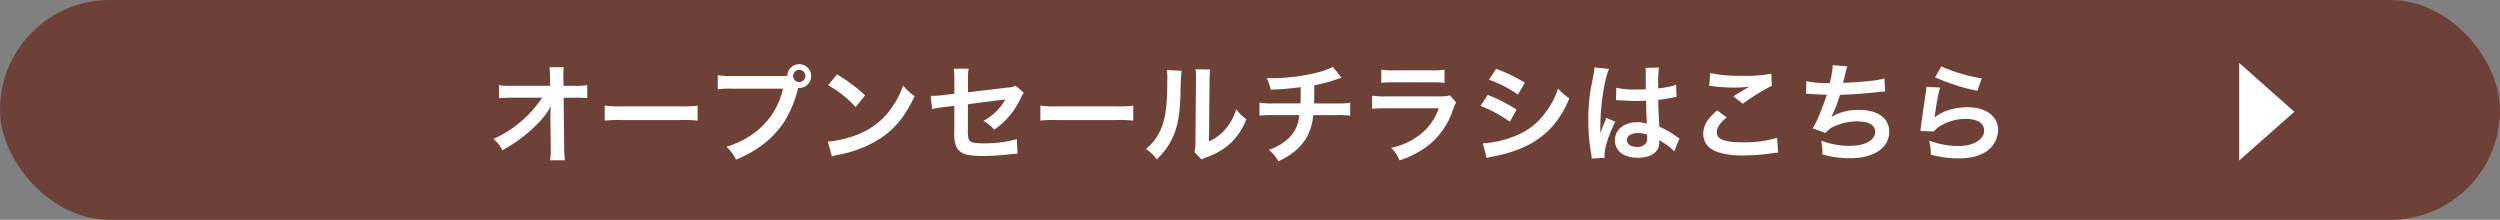
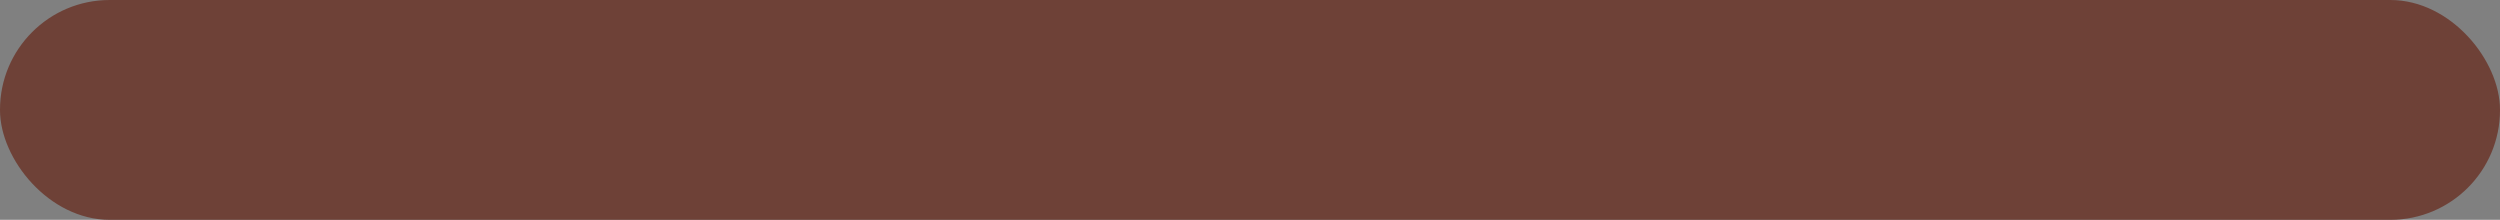
<svg xmlns="http://www.w3.org/2000/svg" viewBox="0 0 671 59">
  <rect x="0" y="0" width="671" height="59" fill="#808080" stroke="none" />
  <g data-name="Layer 2">
    <rect width="671" height="59" rx="29.432" fill="#6e4137" />
-     <path d="M147.736 30.635c0-.145.058-1.624.087-2.089a17.559 17.559 0 01-2.966 4.061 39.963 39.963 0 01-5.73 5.047 41.932 41.932 0 01-4.3 2.669 8.394 8.394 0 00-2.414-3.016 30.974 30.974 0 009.161-6.3 27.631 27.631 0 003.9-4.786H137.5a30.39 30.39 0 00-3.578.145v-3.534a16.957 16.957 0 003.665.2h10.063l-.029-2.32a20.7 20.7 0 00-.146-2.669h3.839a18.613 18.613 0 00-.116 2.466v.173l.058 2.35h2.937a16.6 16.6 0 003.433-.2v3.51a30.006 30.006 0 00-3.345-.116h-3l.146 13.459c.028 1.421.087 2.524.174 3.335h-3.955a18.445 18.445 0 00.174-2.784v-.522l-.087-8.673zm14.574-2.292a28.522 28.522 0 004.711.2h15.5a28.515 28.515 0 004.711-.2v4.032a32.009 32.009 0 00-4.74-.145h-15.441a32.017 32.017 0 00-4.741.145zm47.409-7.943a15.827 15.827 0 001.6-.058 3.2 3.2 0 113.229 3.278 1.933 1.933 0 01-.32-.029 29.843 29.843 0 01-3.926 9.369 25.342 25.342 0 01-7.242 7.02 31.092 31.092 0 01-5.526 2.872 10.674 10.674 0 00-2.559-3.453 23.664 23.664 0 006.369-2.958 20.094 20.094 0 008.812-12.647h-13.844a23.158 23.158 0 00-3.665.174v-3.776a20.544 20.544 0 003.723.2zm3.141 0a1.658 1.658 0 003.315 0 1.636 1.636 0 00-1.657-1.653 1.674 1.674 0 00-1.658 1.653zM222.2 38a27.786 27.786 0 008.609-2.147 19.414 19.414 0 008.637-7.107 24.149 24.149 0 002.967-5.8 12.533 12.533 0 003.083 2.843c-2.473 5.308-5.235 8.73-9.22 11.37a31.437 31.437 0 01-11.081 4.352 10.162 10.162 0 00-1.919.493zm2.472-18.014a41.158 41.158 0 017.5 5.6l-2.5 3.161a30.507 30.507 0 00-7.416-5.888zm50.112 4.935a7.116 7.116 0 00-.814 1.421 21.161 21.161 0 01-7.125 8.469 9.624 9.624 0 00-2.909-2.349 14.669 14.669 0 004.8-4.09c.407-.58.581-.841 1.1-1.711-.465.087-.669.116-1.1.174-2.938.348-5.933.725-8.958 1.16v6.526a12.83 12.83 0 00.117 2.5c.2 1.13 1.134 1.45 4.1 1.45a32.288 32.288 0 008.928-1.132l.175 3.916a17.656 17.656 0 00-1.775.116 64.726 64.726 0 01-7.212.493 20.121 20.121 0 01-5.177-.493 3.8 3.8 0 01-2.5-2.669 11.078 11.078 0 01-.291-3.654V28.4l-2.734.348a16.95 16.95 0 00-3.228.552l-.378-3.6c.32.028.552.028.7.028a23.015 23.015 0 002.559-.2l3.083-.377v-3.972a14.324 14.324 0 00-.175-2.756h4.014a14.02 14.02 0 00-.175 2.7v3.655l10.584-1.278a5.464 5.464 0 002.239-.493zm4.453 3.422a28.53 28.53 0 004.712.2h15.5a28.53 28.53 0 004.712-.2v4.032a32.026 32.026 0 00-4.741-.145h-15.442a32.026 32.026 0 00-4.741.145zM317.136 19a60.723 60.723 0 00-.291 6.5c-.2 5.656-.843 8.934-2.356 11.922a18.48 18.48 0 01-4.013 5.366 10.336 10.336 0 00-2.937-2.814 11.96 11.96 0 003-3.335c2.094-3.336 2.763-7.079 2.763-15.2a14.576 14.576 0 00-.116-2.639zm7.707-.348a15.617 15.617 0 00-.2 2.755l-.146 16.506a11.7 11.7 0 004.45-3.308 14.157 14.157 0 002.85-5.307 12.214 12.214 0 002.734 2.726 18.024 18.024 0 01-4.624 6.759 19.252 19.252 0 01-6.195 3.481 12.423 12.423 0 00-1.251.522l-1.861-1.97a12.987 12.987 0 00.262-3.075L321 21.382v-.87a12.557 12.557 0 00-.116-1.915zm35.222 2.237c-.348.087-.348.087-2.442.783a36.238 36.238 0 01-4.857 1.189c-.029 3.916-.029 3.916-.087 4.9h6.166a18.088 18.088 0 003.548-.2v3.481a26.63 26.63 0 00-3.493-.142h-6.426a15.181 15.181 0 01-1.95 6.325 15.016 15.016 0 01-4.74 4.611 18.12 18.12 0 01-2.7 1.451 9.4 9.4 0 00-2.53-3.075 13.4 13.4 0 004.508-2.437 9.249 9.249 0 003.344-4.931 16.538 16.538 0 00.321-1.944h-7.187a26.613 26.613 0 00-3.49.146V27.56a18.076 18.076 0 003.548.2h7.445c.059-1.218.059-2.35.059-4.38a65.28 65.28 0 01-8.056.667 12.2 12.2 0 00-1.076-3.133c.9.059 1.366.059 1.8.059a50.289 50.289 0 0012.448-1.683 15.366 15.366 0 003.519-1.363zm30.774 6.584a13.128 13.128 0 00-.814 1.828 20.5 20.5 0 01-6.748 9.8 25.893 25.893 0 01-7.619 3.946 10.117 10.117 0 00-2.268-3.365 18.908 18.908 0 008.085-3.829 15.093 15.093 0 004.682-6.788h-14.164a29.608 29.608 0 00-3.722.146v-3.536a20.7 20.7 0 003.781.2H385.9a12.749 12.749 0 003.286-.262zm-20.1-8.789a16.589 16.589 0 003.4.2H384.3a16.59 16.59 0 003.4-.2v3.568a22.377 22.377 0 00-3.344-.146h-10.269a22.386 22.386 0 00-3.344.146zm28.567 6.788a41.083 41.083 0 017.736 3.945l-1.8 3.277a34 34 0 00-7.881-4.263zM398 38.467a26.72 26.72 0 008.4-1.886 17.769 17.769 0 008.405-6.382 21.426 21.426 0 003.374-6.41 15.055 15.055 0 003.024 2.582 25.319 25.319 0 01-4.362 7.339c-3.694 4.234-8.638 6.816-15.792 8.237a18.855 18.855 0 00-2.036.464zm3.548-20.015a46.755 46.755 0 017.736 3.741l-1.861 3.192a34.144 34.144 0 00-7.766-4zm25.681 24.105a10.965 10.965 0 00-.146-1.131 54.839 54.839 0 01-.783-9.226 51.714 51.714 0 01.553-7.686c.145-.871.145-.871.785-4.149a15.567 15.567 0 00.319-2.146V18.1l3.927.407c-1.193 2.523-2.3 9.514-2.327 14.561-.029 1.044-.029 1.044-.029 1.509v.464a4.936 4.936 0 01-.029.609h.029c.146-.319.146-.319.349-.842.059-.2.2-.521.349-.986.261-.608.261-.608.552-1.3a5.269 5.269 0 00.35-.9l2.413 1.073c-1.716 3.366-2.879 6.962-2.879 8.876a5.578 5.578 0 00.059.783zm6.572-19a21.021 21.021 0 005.264.464c1.018 0 1.658 0 2.676-.058 0-1.711-.029-3.161-.029-4.351a8.112 8.112 0 00-.087-1.392l3.635-.087a28.235 28.235 0 00-.2 4.263v1.335a29.3 29.3 0 003.925-.7c.175-.059.175-.059.64-.232l.233-.058.117 3.277a5.175 5.175 0 00-.844.146c-.988.2-2.5.464-4.042.638v.638c0 1.624 0 1.682.29 6.556a23.078 23.078 0 014.566 2.64 5.706 5.706 0 00.815.493l-1.4 3.51a10.846 10.846 0 00-2.18-1.857c-.99-.639-1.659-1.073-1.832-1.189V38a5.041 5.041 0 01-.234 1.624c-.669 1.711-2.7 2.726-5.525 2.726-3.81 0-6.137-1.8-6.137-4.756 0-2.814 2.473-4.787 5.991-4.787a6.933 6.933 0 012.589.407c-.088-.726-.117-2.147-.233-6.179-1.163.029-1.862.058-2.617.058-1.077 0-2.24-.029-3.607-.145-.407 0-.726-.029-.872-.029a4.344 4.344 0 00-.495-.029 1.332 1.332 0 00-.29-.029.515.515 0 00-.175.029zm5.9 12.154c-1.861 0-3.024.725-3.024 1.914 0 1.073 1.047 1.8 2.675 1.8a2.864 2.864 0 002.356-.9 2.425 2.425 0 00.378-1.566v-.783a6.1 6.1 0 00-2.381-.465zm23.739-4.177c-1.832 1.508-2.646 2.727-2.646 3.974 0 1.885 2.123 2.7 7.038 2.7a31.058 31.058 0 009.132-1.219l.32 3.974a11.615 11.615 0 00-1.28.116 49.908 49.908 0 01-7.853.639 20.852 20.852 0 01-7.27-.958c-2.5-.957-3.723-2.581-3.723-4.844 0-2.2 1.135-4.119 3.752-6.3zm-4.42-11.922a38.249 38.249 0 008.725.725 36.176 36.176 0 007.678-.551l.116 3.249a53.492 53.492 0 00-7.766 4.816l-2.53-2a99.692 99.692 0 014.276-2.582 31.1 31.1 0 01-4.363.232 45.986 45.986 0 01-5.322-.348 8.758 8.758 0 00-1.076-.087zm25.799 2.176a26.834 26.834 0 006.283.493 24.861 24.861 0 00.814-4.786l3.9.318a16.51 16.51 0 00-.465 1.683c-.524 2.176-.524 2.176-.7 2.727 2.21-.058 5.5-.29 7.416-.523a19.884 19.884 0 003.723-.667l.174 3.51c-.669.029-.931.058-1.687.145-4.216.464-6.776.667-10.412.754a38.487 38.487 0 01-2.3 5.889v.058A13.558 13.558 0 01498.9 29.5c5.119 0 8.172 2.2 8.172 5.888 0 4.293-4.159 7.078-10.528 7.078a26.643 26.643 0 01-7.416-1.016 16.458 16.458 0 00-.291-3.684 22.193 22.193 0 007.5 1.393c4.217 0 6.951-1.479 6.951-3.8 0-1.8-1.745-2.785-4.887-2.785A14.746 14.746 0 00492.148 34a4.925 4.925 0 00-2.123 1.682l-3.518-1.218a19.612 19.612 0 001.367-2.611 65.662 65.662 0 002.442-6.44 75.903 75.903 0 01-4.391-.2c-.407-.029-.7-.029-.931-.029h-.232zm35.864 1.712a61.068 61.068 0 00-1.309 7.136c-.059.406-.059.406-.145.841l.058.058c1.687-1.625 5.293-2.756 8.812-2.756 4.944 0 8.2 2.437 8.2 6.15a7.06 7.06 0 01-3 5.6c-1.891 1.364-4.3 1.973-7.678 1.973a26.779 26.779 0 01-7.416-1.016 12.837 12.837 0 00-.437-3.742 23.546 23.546 0 007.824 1.45c4.1 0 6.951-1.711 6.951-4.176 0-1.944-1.832-3.1-4.915-3.1a13.264 13.264 0 00-7.242 2.117 6.327 6.327 0 00-1.309 1.248l-3.664-.116c.087-.522.087-.639.232-1.74.233-1.8.7-5.019 1.222-8.442a11.676 11.676 0 00.174-1.682zm.378-5.686a43.658 43.658 0 0010.848 3.22l-1.192 3.336a52.67 52.67 0 01-11.343-3.626zM601 43.085v-26.2L615.809 30z" fill="#fff" />
  </g>
</svg>